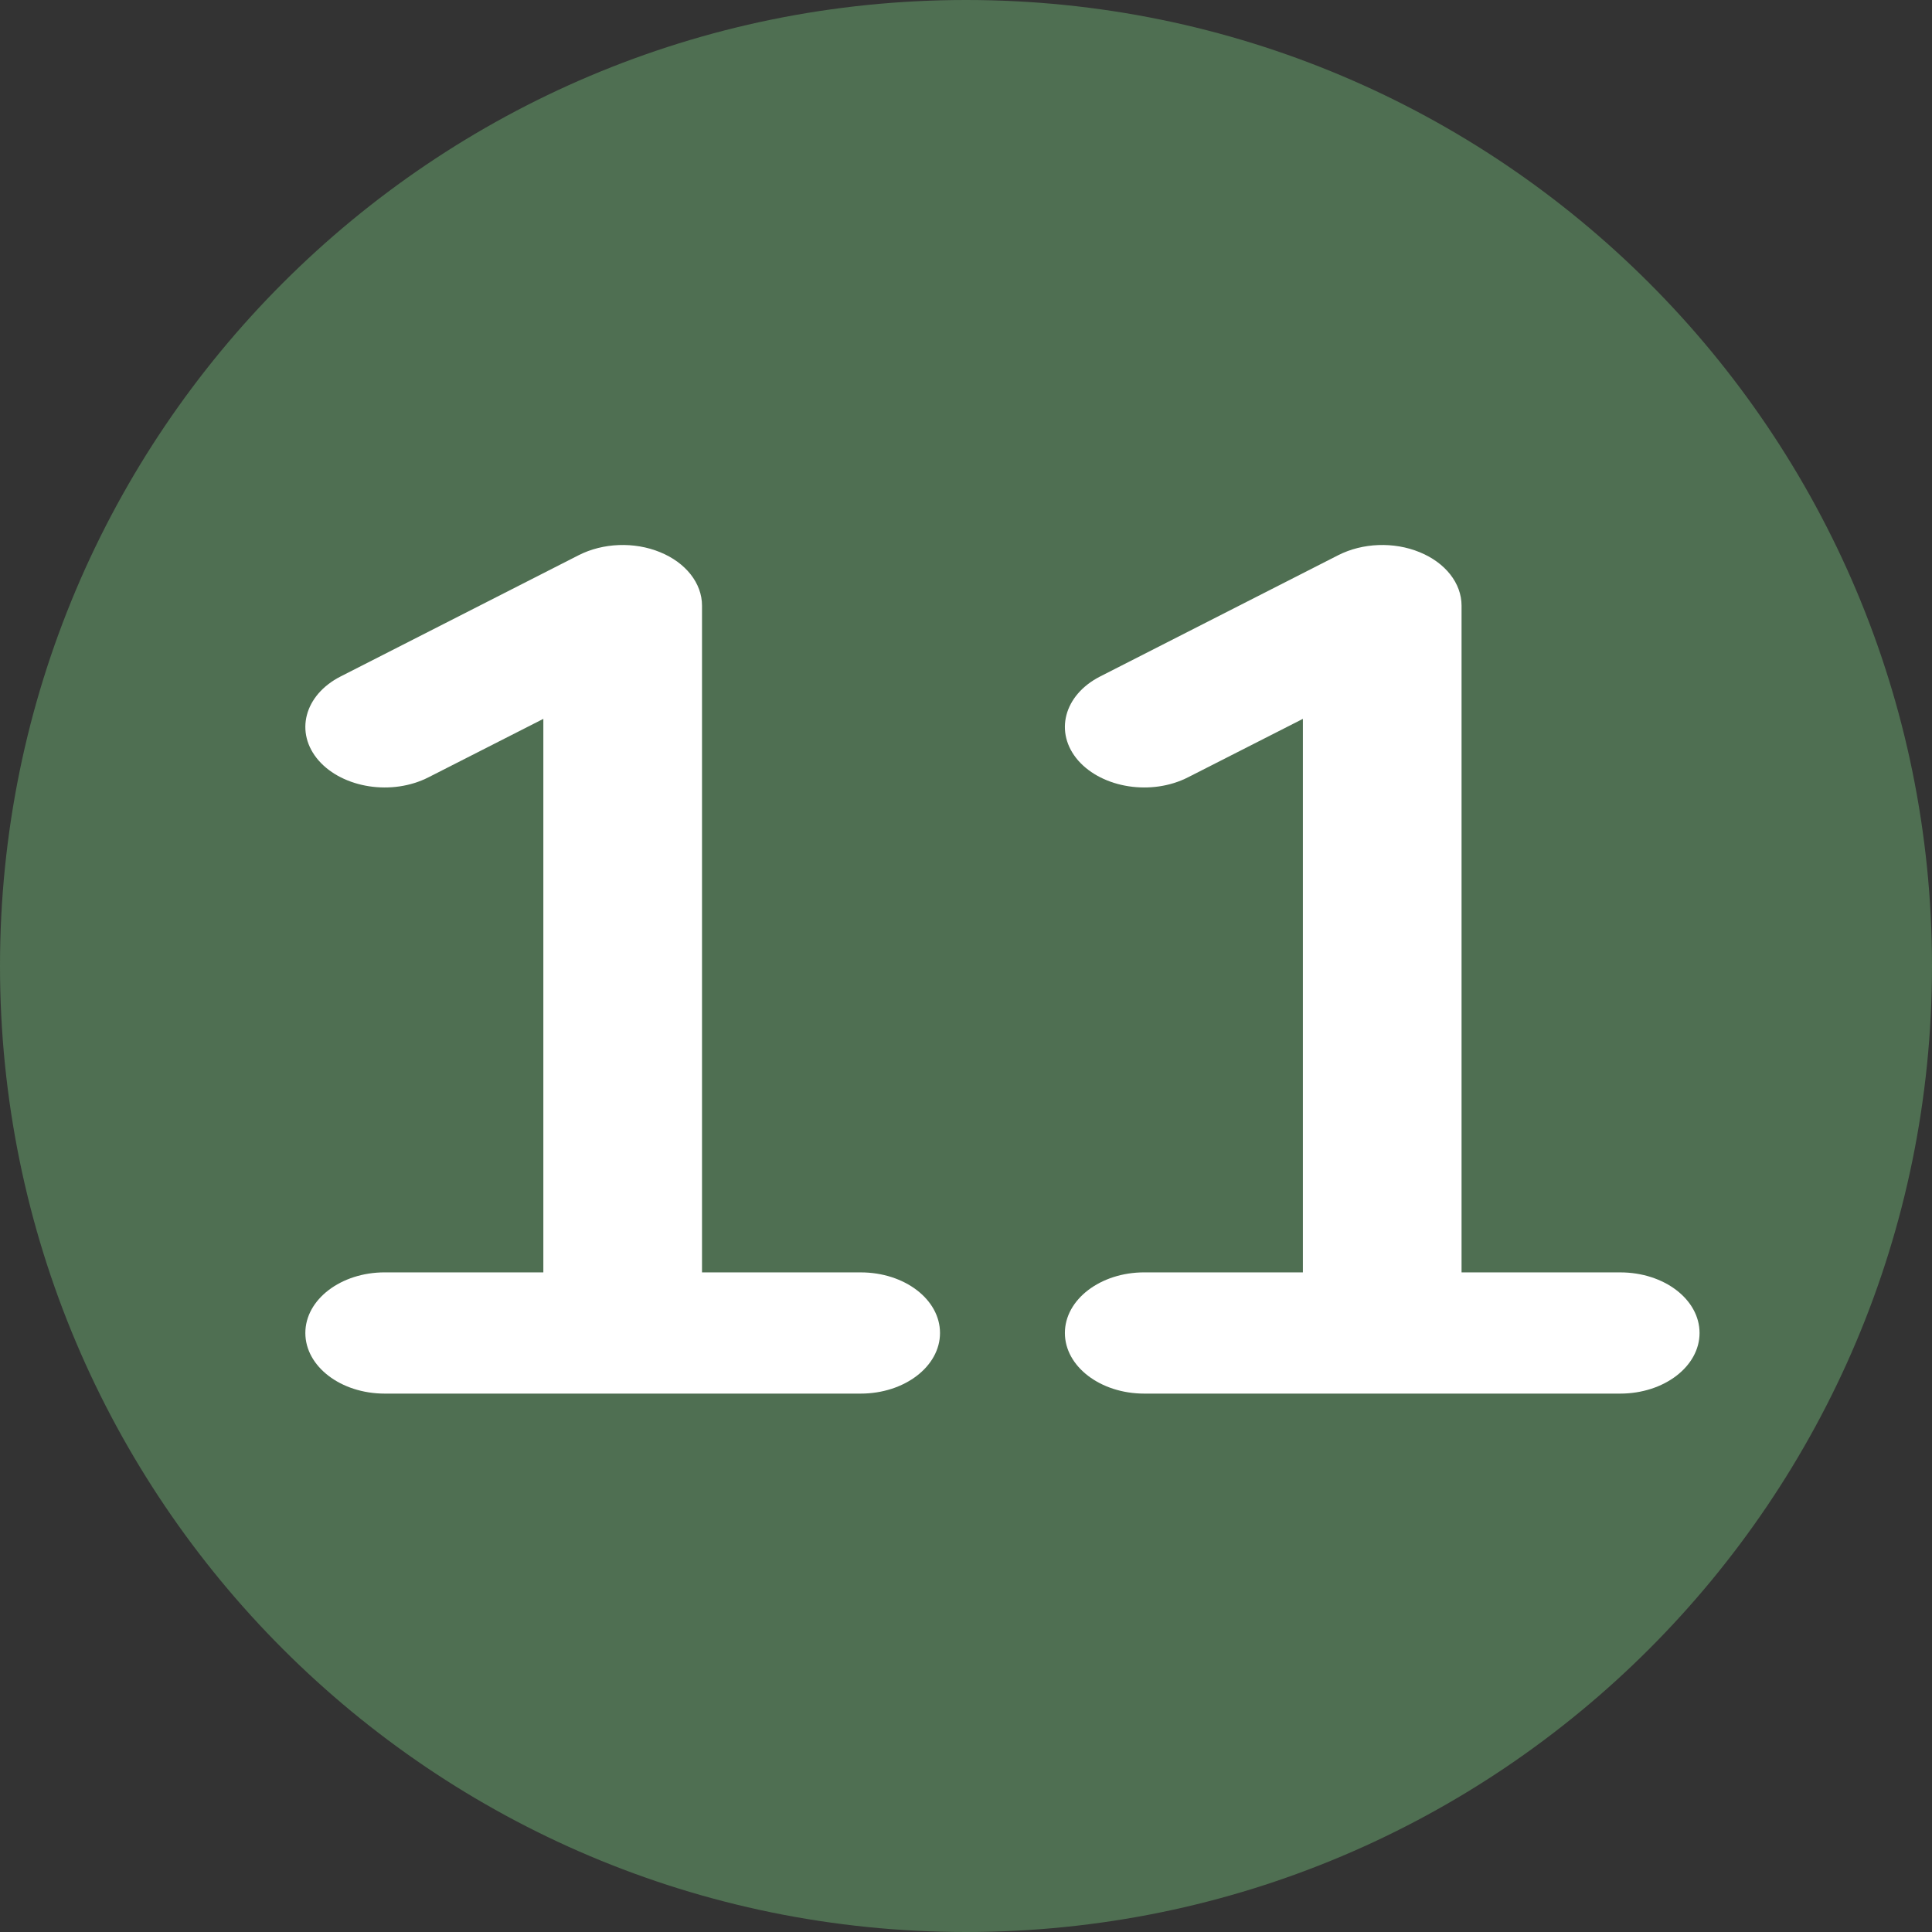
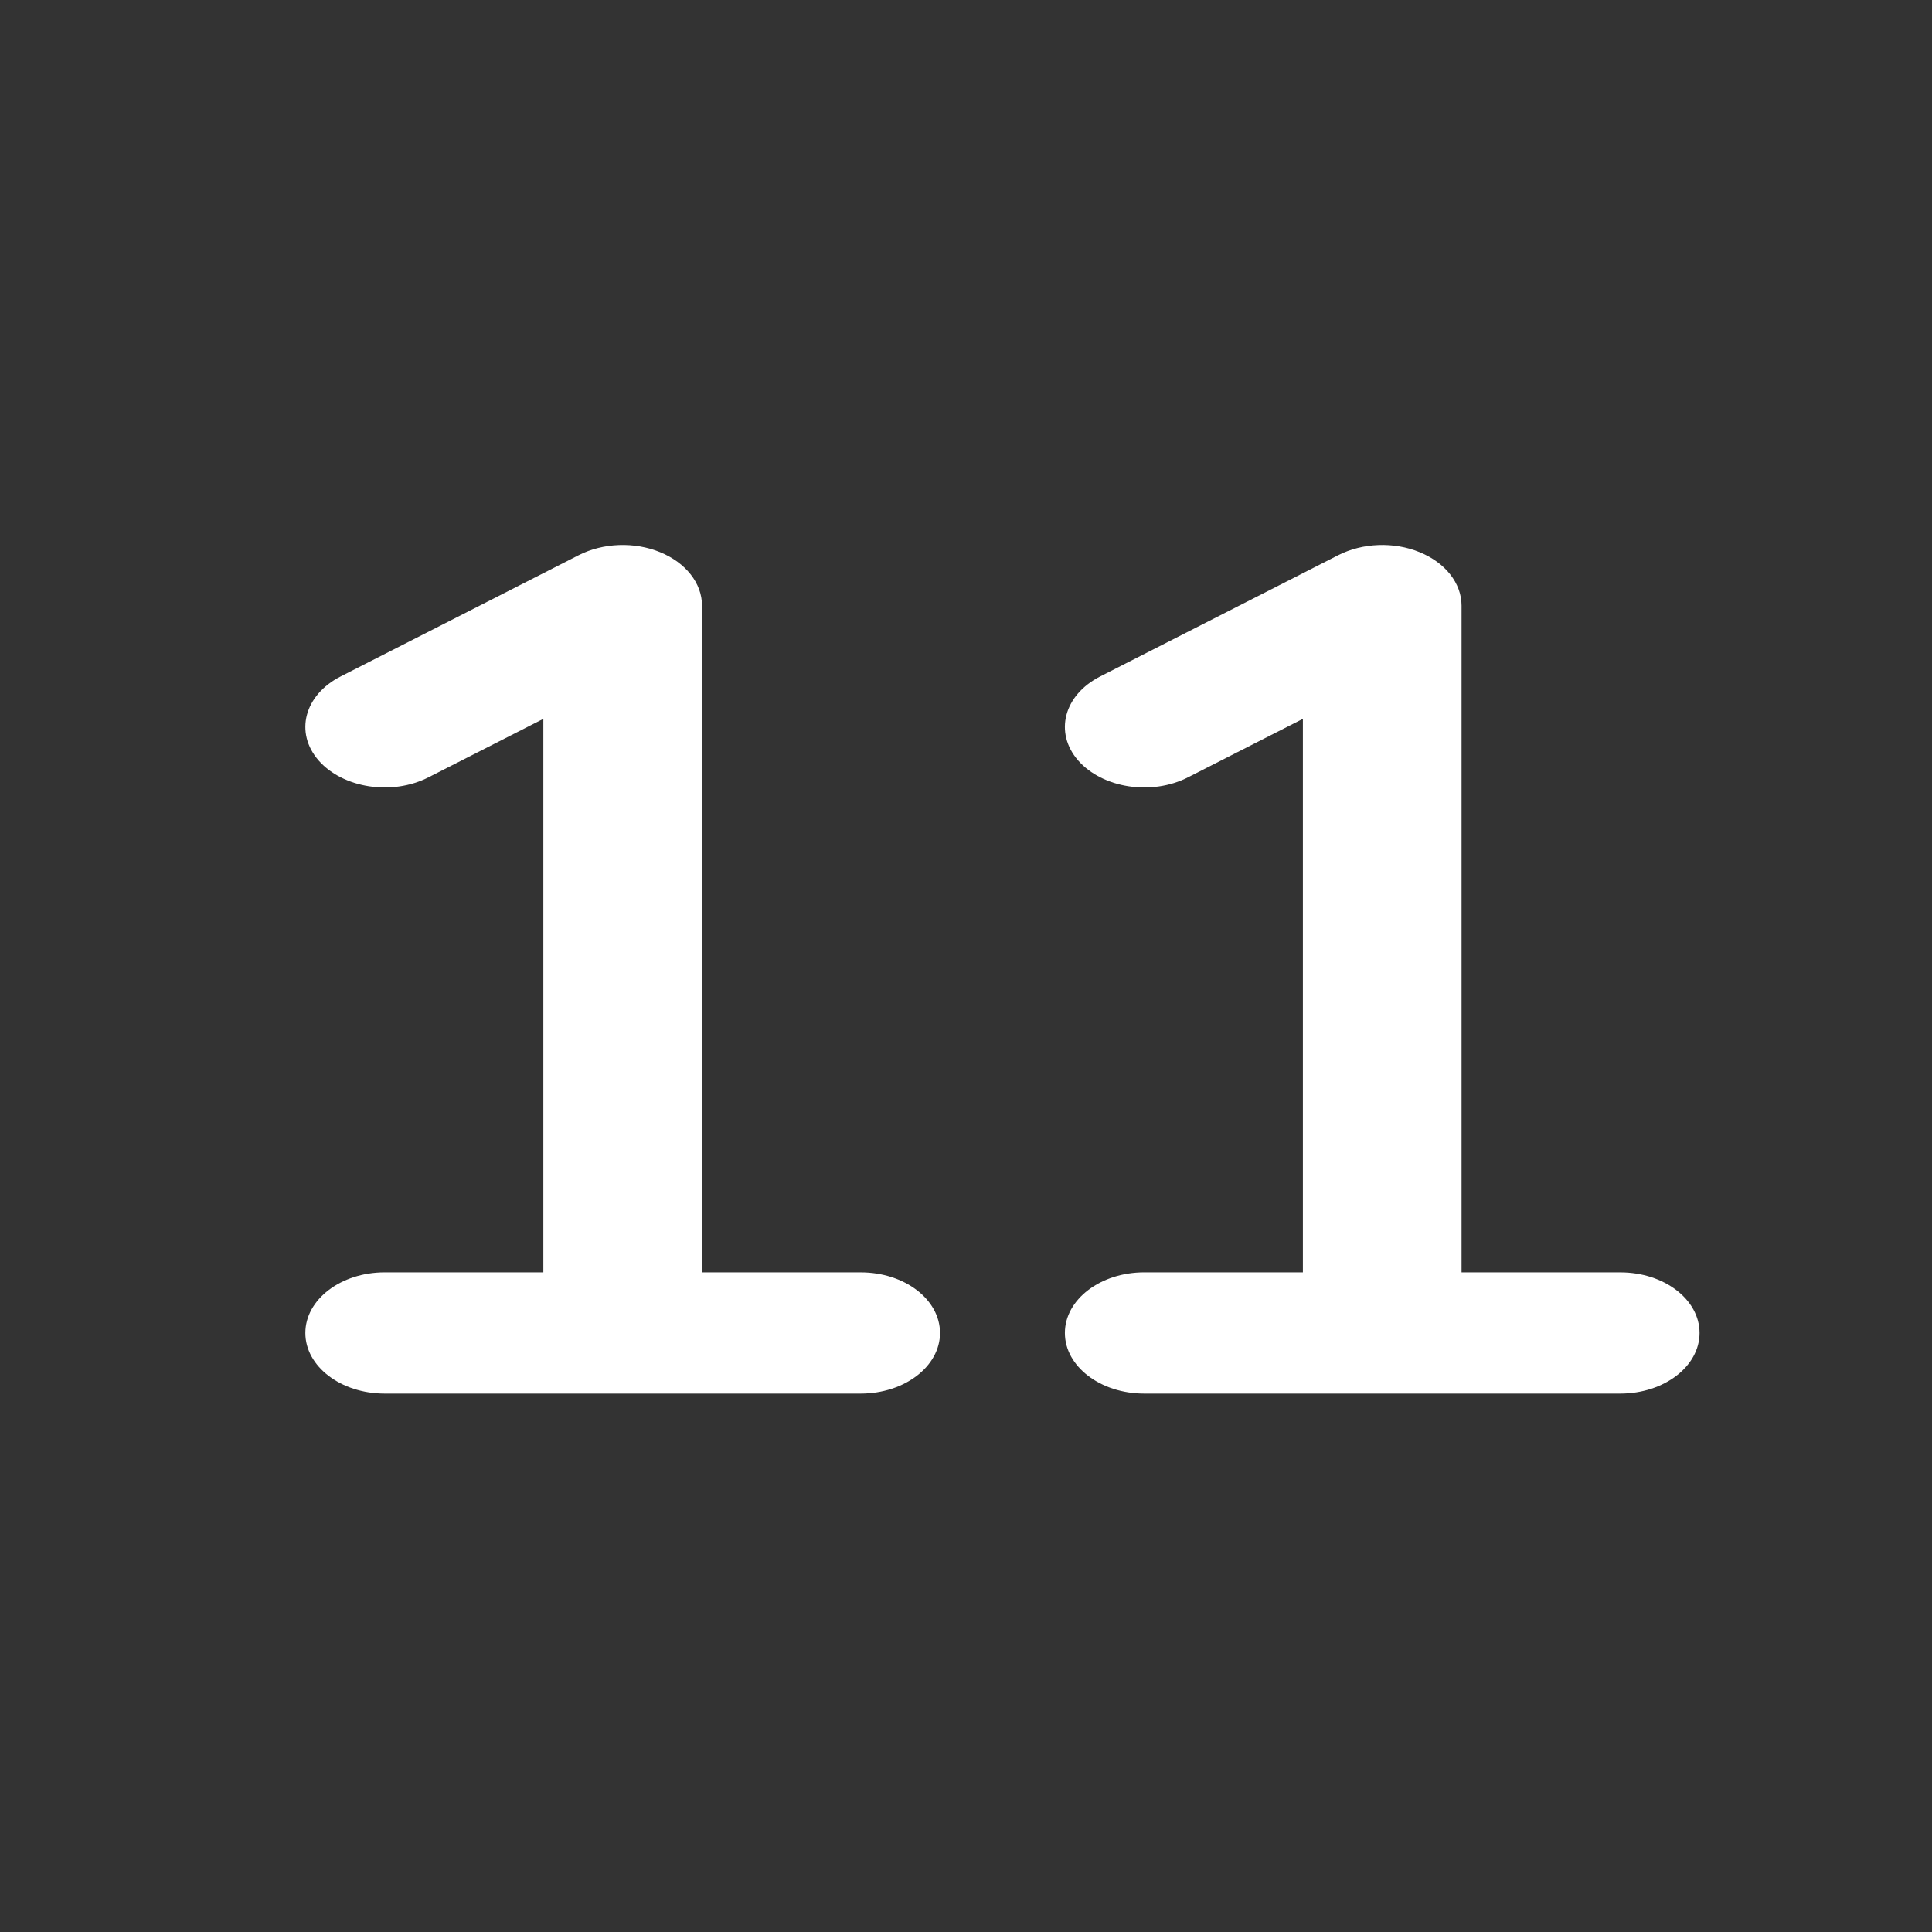
<svg xmlns="http://www.w3.org/2000/svg" width="100%" height="100%" viewBox="0 0 512 512" version="1.1" xml:space="preserve" style="fill-rule:evenodd;clip-rule:evenodd;stroke-linejoin:round;stroke-miterlimit:2;">
  <rect x="0" y="0" width="512" height="512" fill="#333333" stroke="none" />
-   <path d="M512,256C512,397.4 397.4,512 256,512C114.6,512 0,397.4 0,256C0,114.6 114.6,0 256,0C397.4,0 512,114.6 512,256Z" style="fill:rgb(79,111,82);fill-rule:nonzero;" />
  <g transform="matrix(0.657,0,0,0.502,80.92,128.359)">
    <path d="M256,448C256,465.67 241.67,480 224,480L32,480C14.33,480 0,465.67 0,448C0,430.33 14.33,416 32,416L96,416L96,123.8L49.75,154.6C35.02,164.5 15.19,160.4 5.375,145.8C-4.422,131.1 -0.453,111.2 14.25,101.4L110.25,37.4C120.078,30.853 132.7,30.213 143.09,35.806C153.5,41.37 160,52.22 160,64.01L160,416.01L224,416.01C241.7,416 256,430.3 256,448Z" style="fill:white;fill-rule:nonzero;" />
  </g>
  <g transform="matrix(0.657,0,0,0.502,282.207,128.359)">
    <path d="M256,448C256,465.67 241.67,480 224,480L32,480C14.33,480 0,465.67 0,448C0,430.33 14.33,416 32,416L96,416L96,123.8L49.75,154.6C35.02,164.5 15.19,160.4 5.375,145.8C-4.422,131.1 -0.453,111.2 14.25,101.4L110.25,37.4C120.078,30.853 132.7,30.213 143.09,35.806C153.5,41.37 160,52.22 160,64.01L160,416.01L224,416.01C241.7,416 256,430.3 256,448Z" style="fill:white;fill-rule:nonzero;" />
  </g>
</svg>